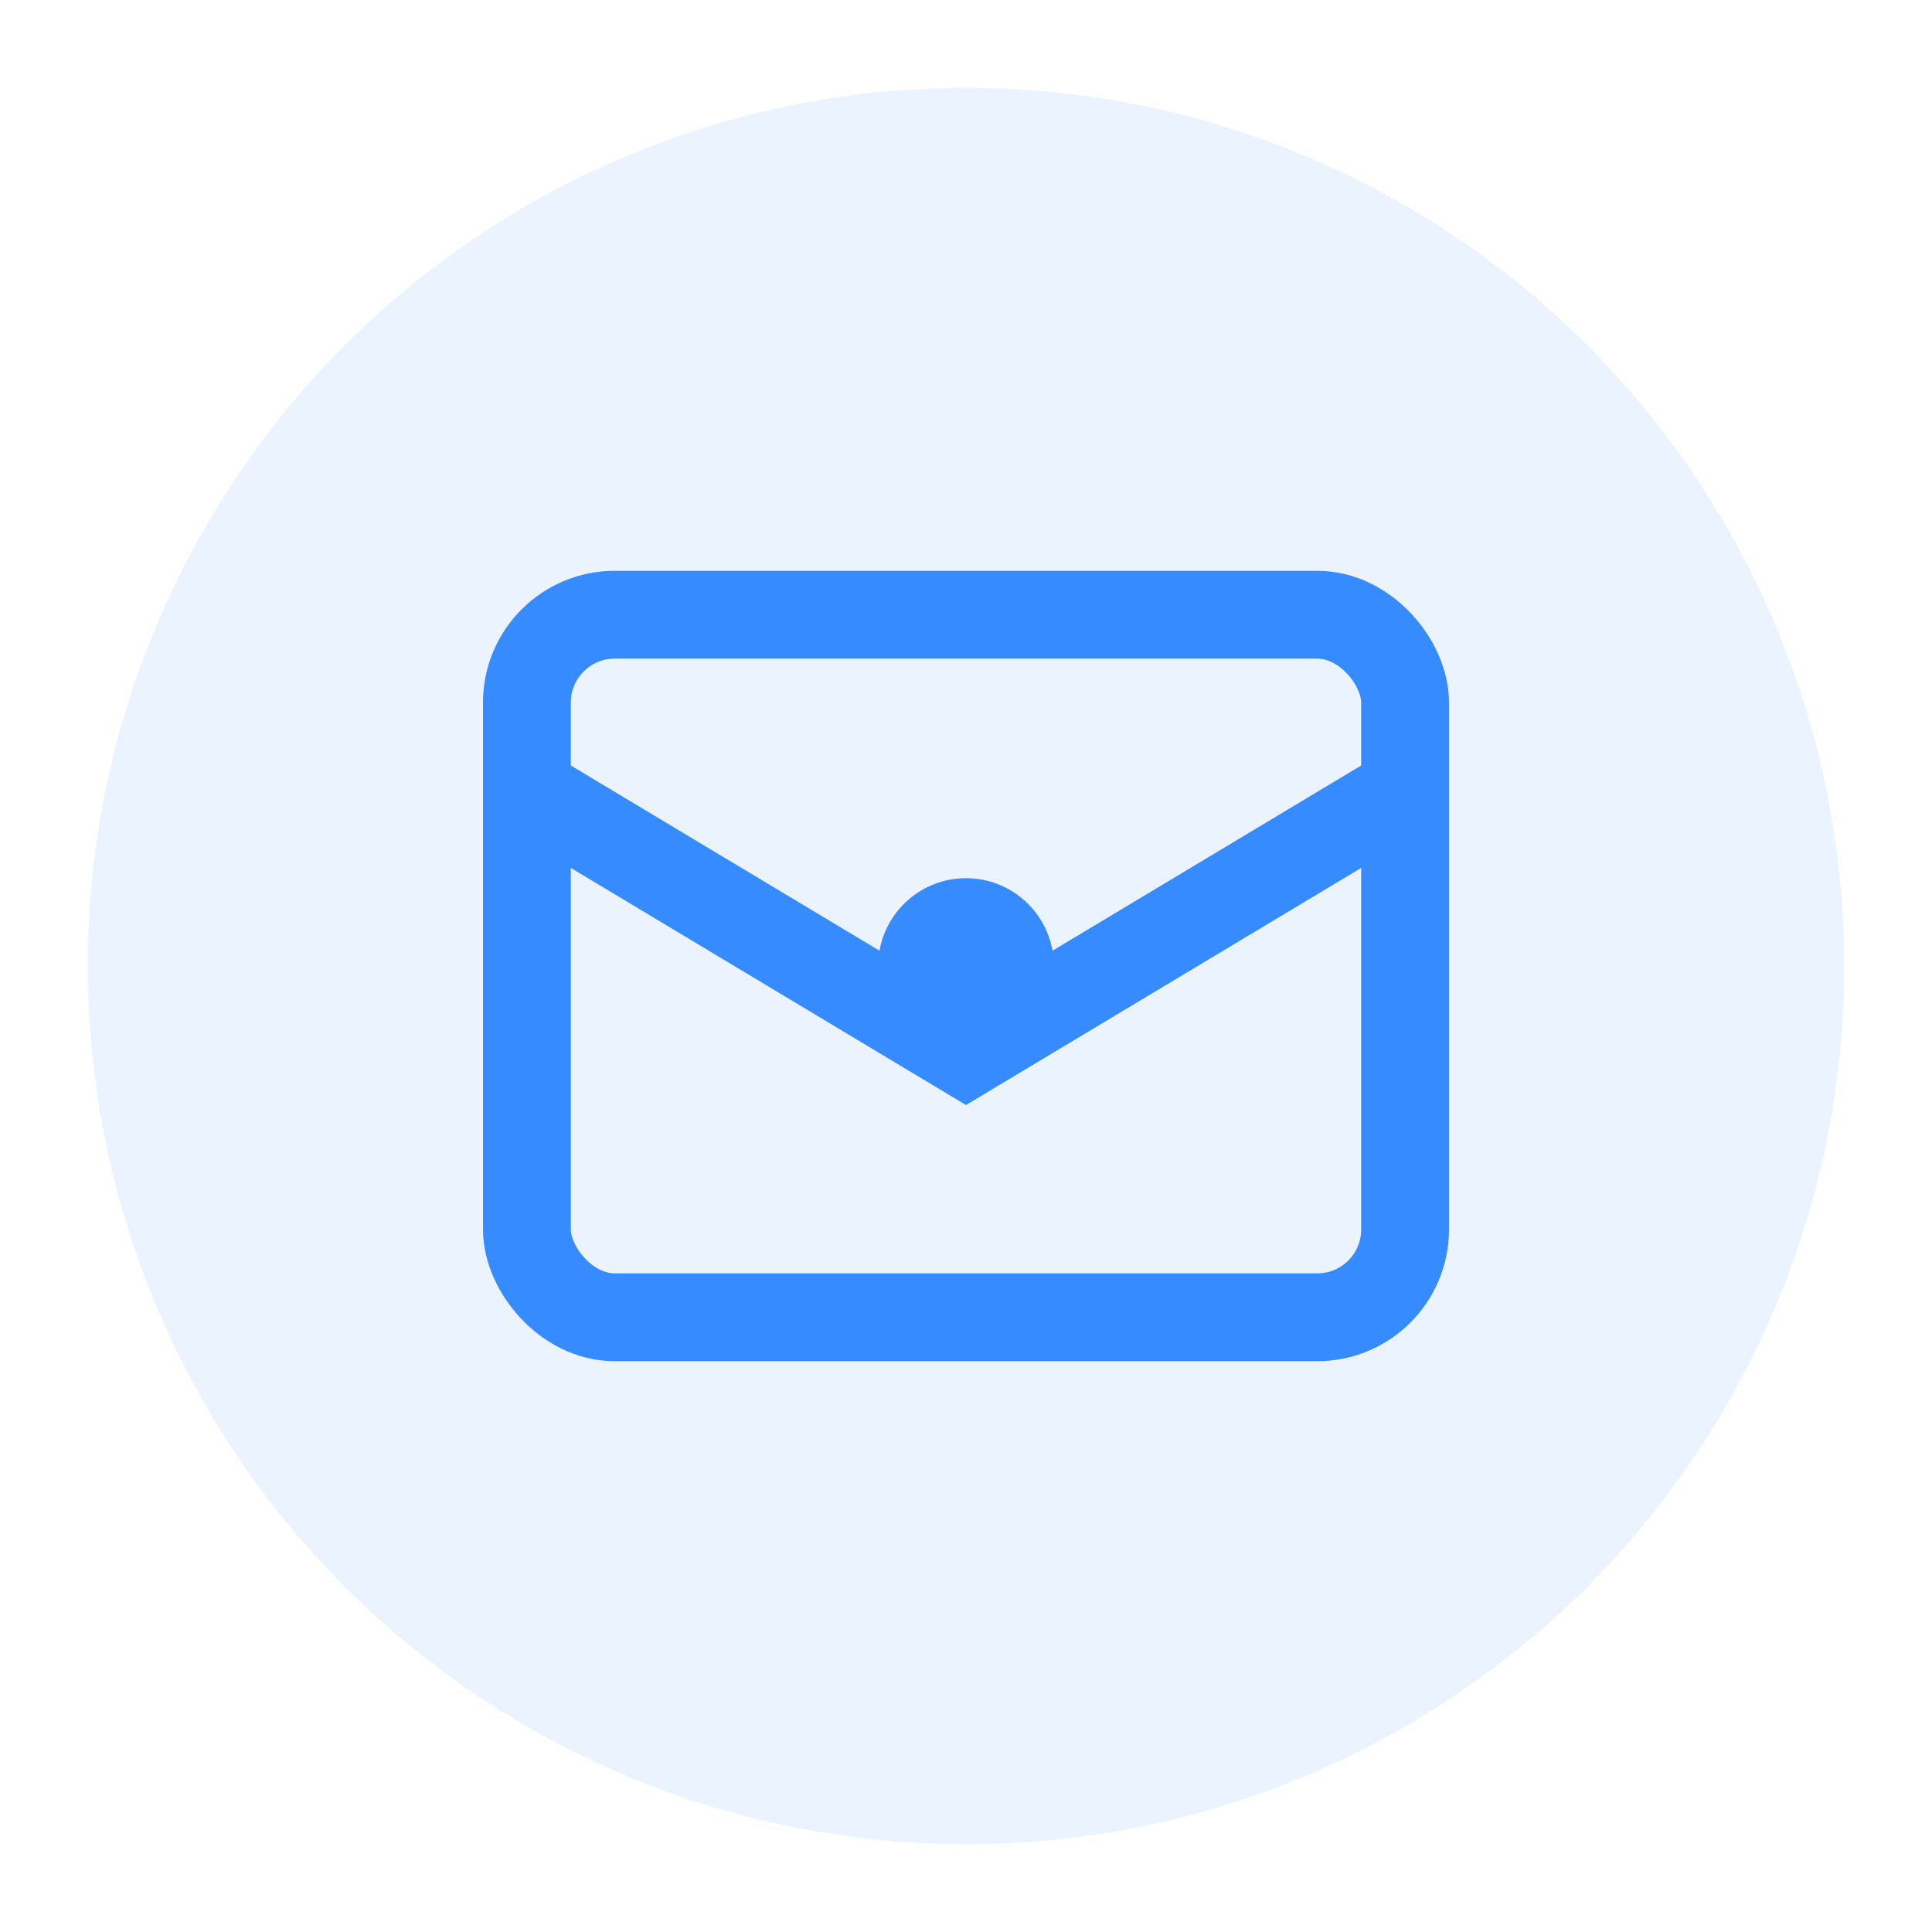
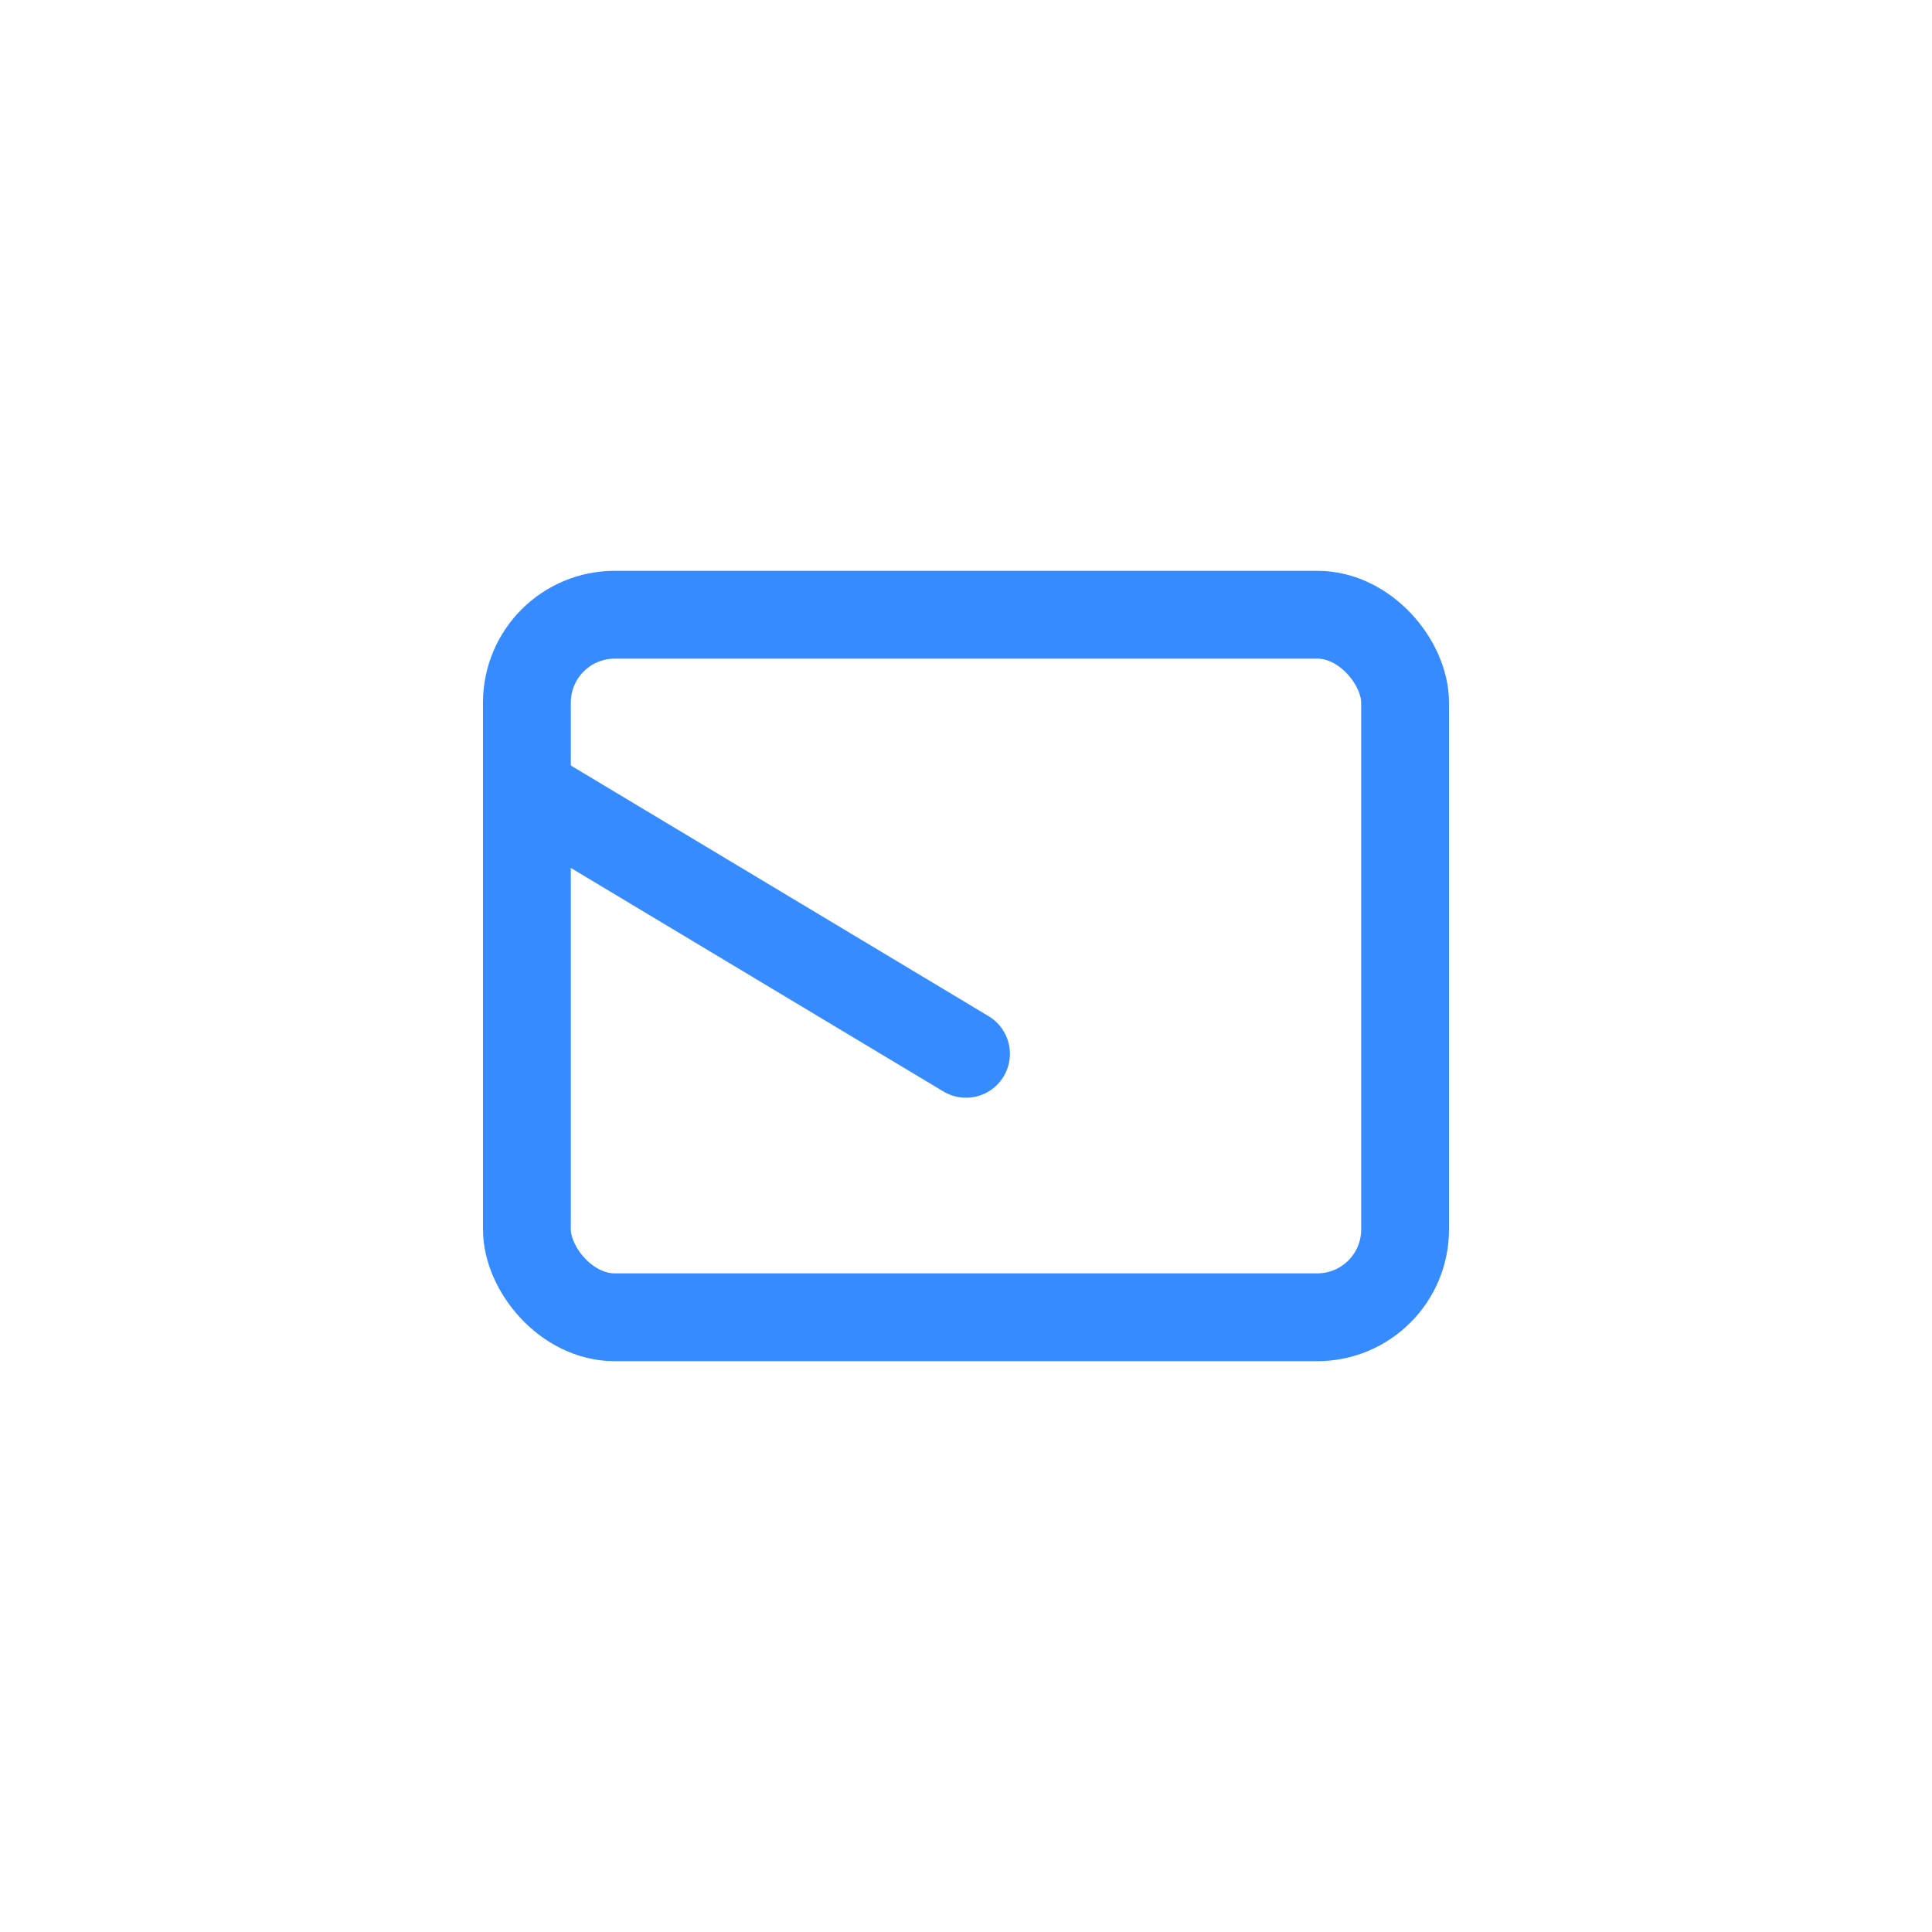
<svg xmlns="http://www.w3.org/2000/svg" width="44" height="44" viewBox="0 0 44 44" fill="none">
-   <circle cx="22" cy="22" r="20" fill="#358BFF" opacity="0.1" />
  <rect x="12" y="14" width="20" height="16" stroke="#358BFF" stroke-width="2" fill="none" rx="2" />
-   <path d="M12 18L22 24L32 18" stroke="#358BFF" stroke-width="2" stroke-linecap="round" />
-   <circle cx="22" cy="22" r="2" fill="#358BFF" />
+   <path d="M12 18L22 24" stroke="#358BFF" stroke-width="2" stroke-linecap="round" />
</svg>